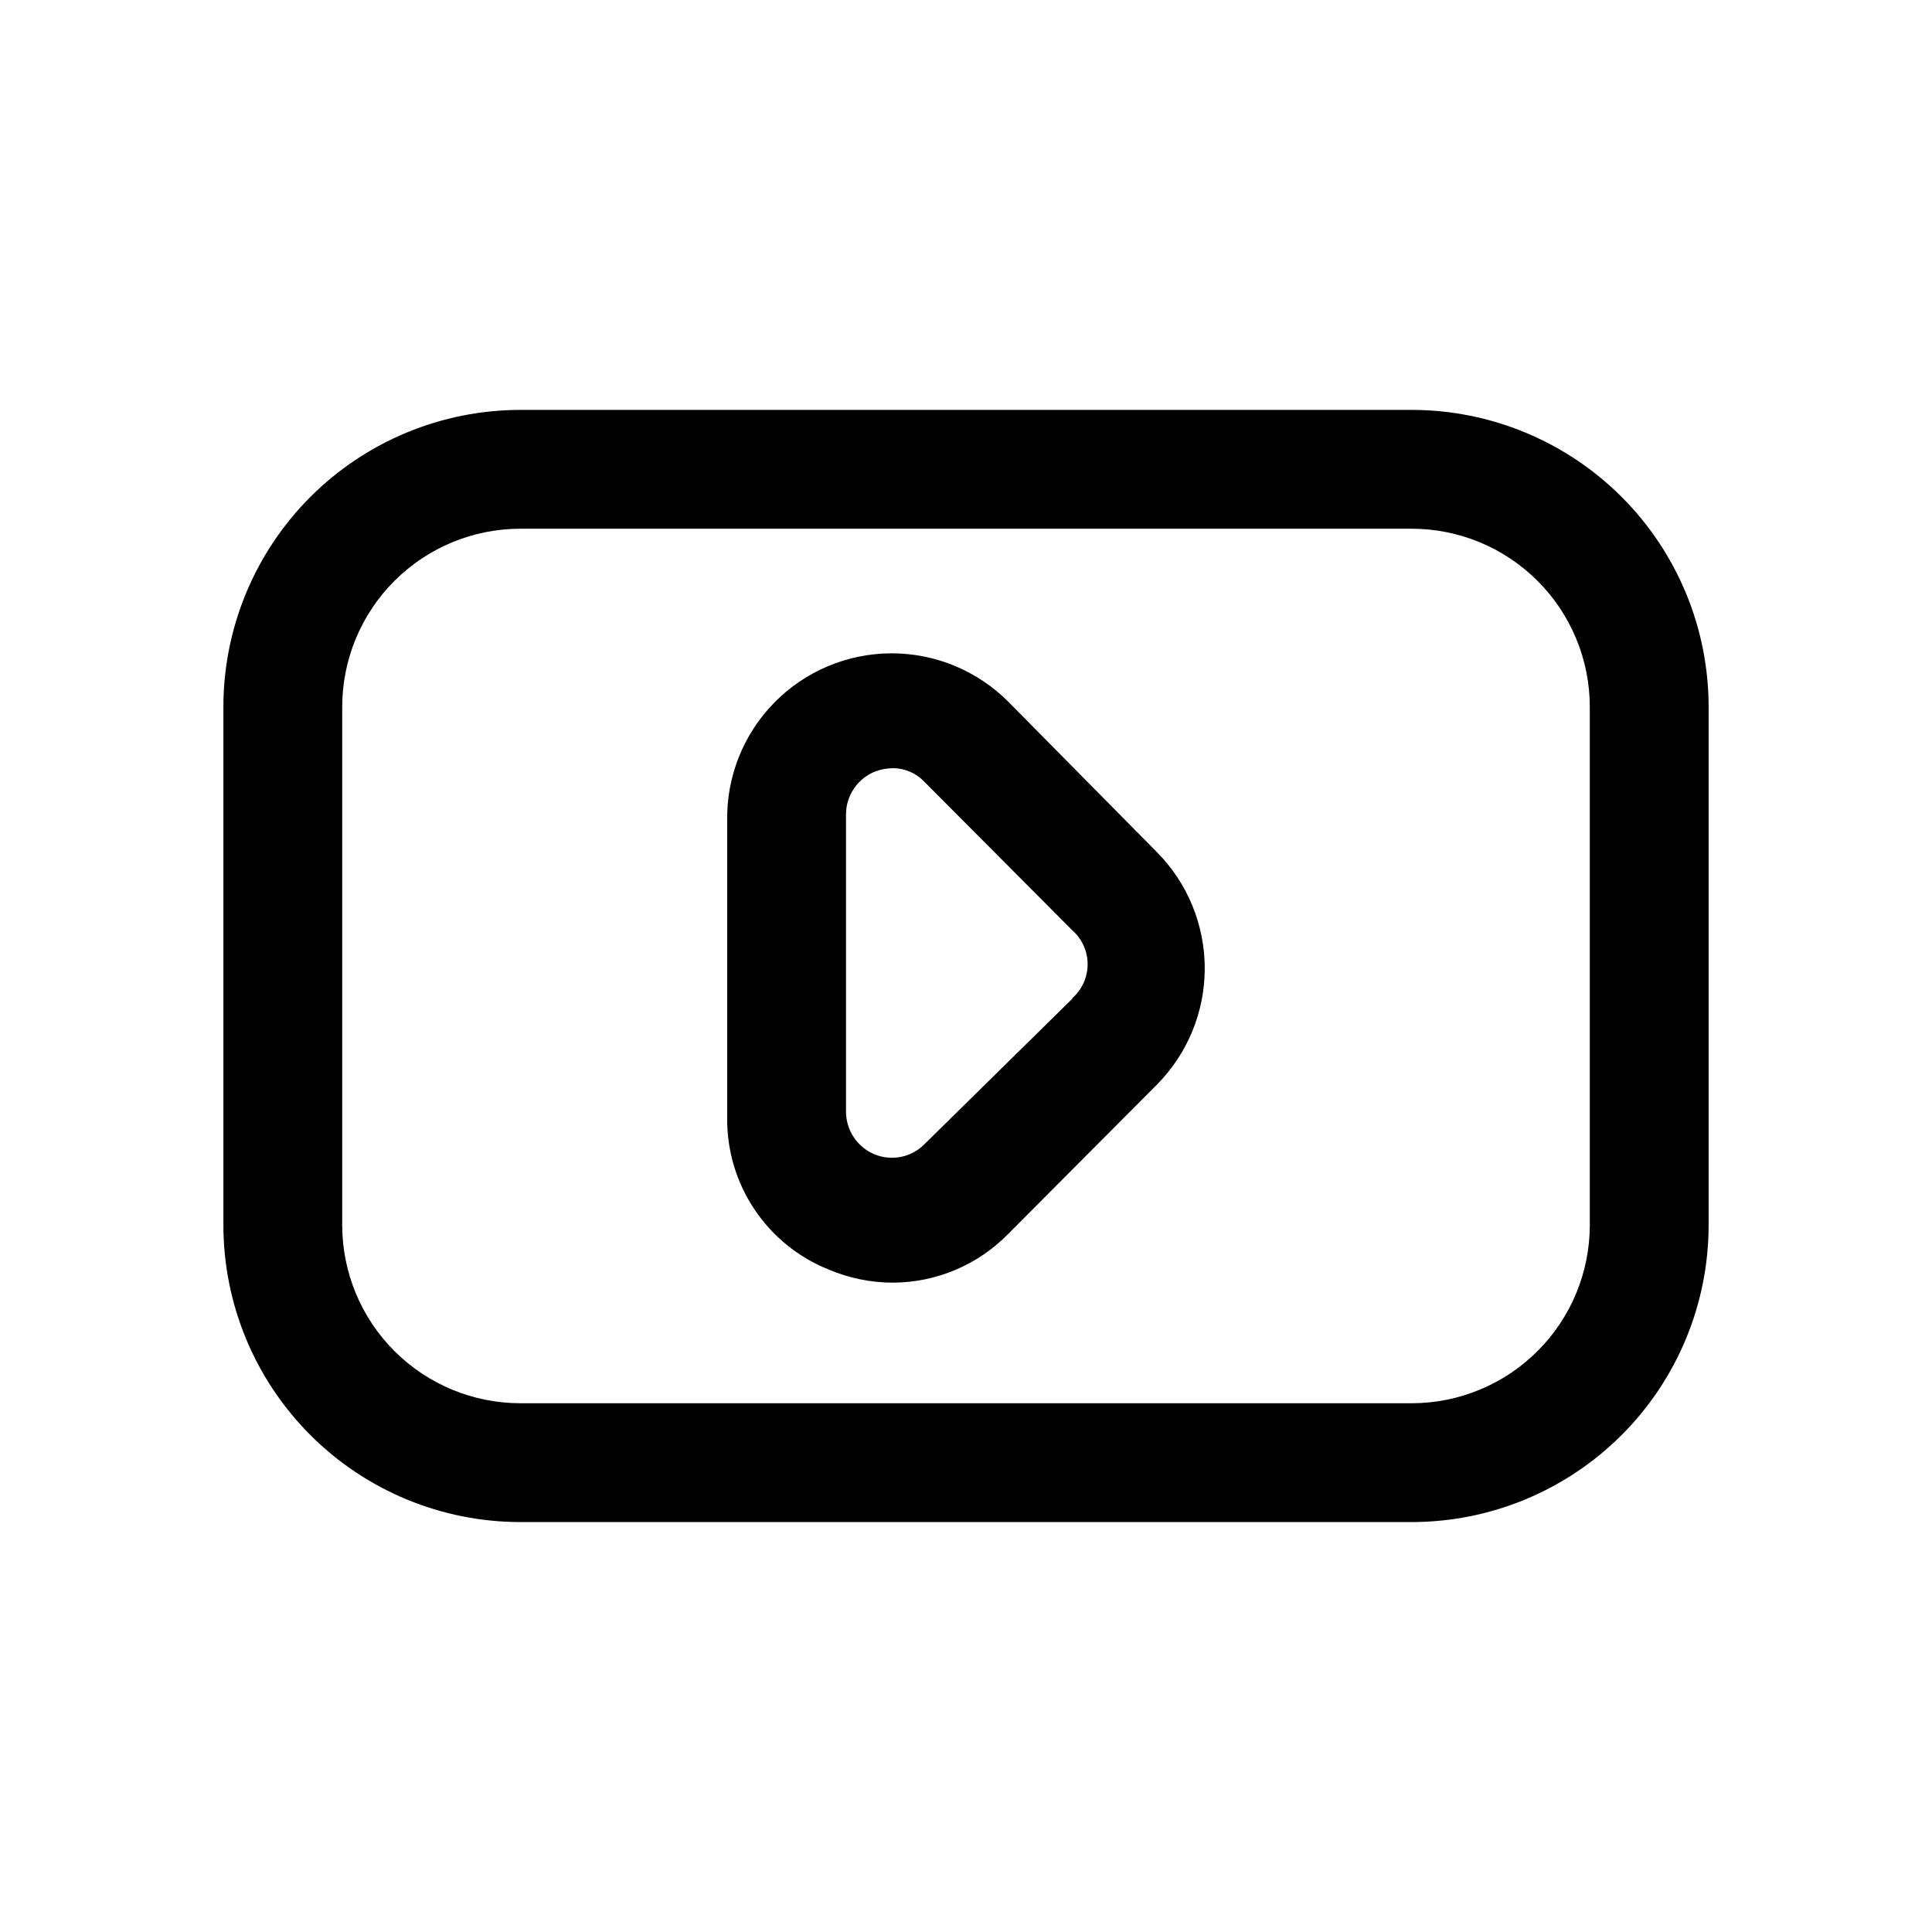
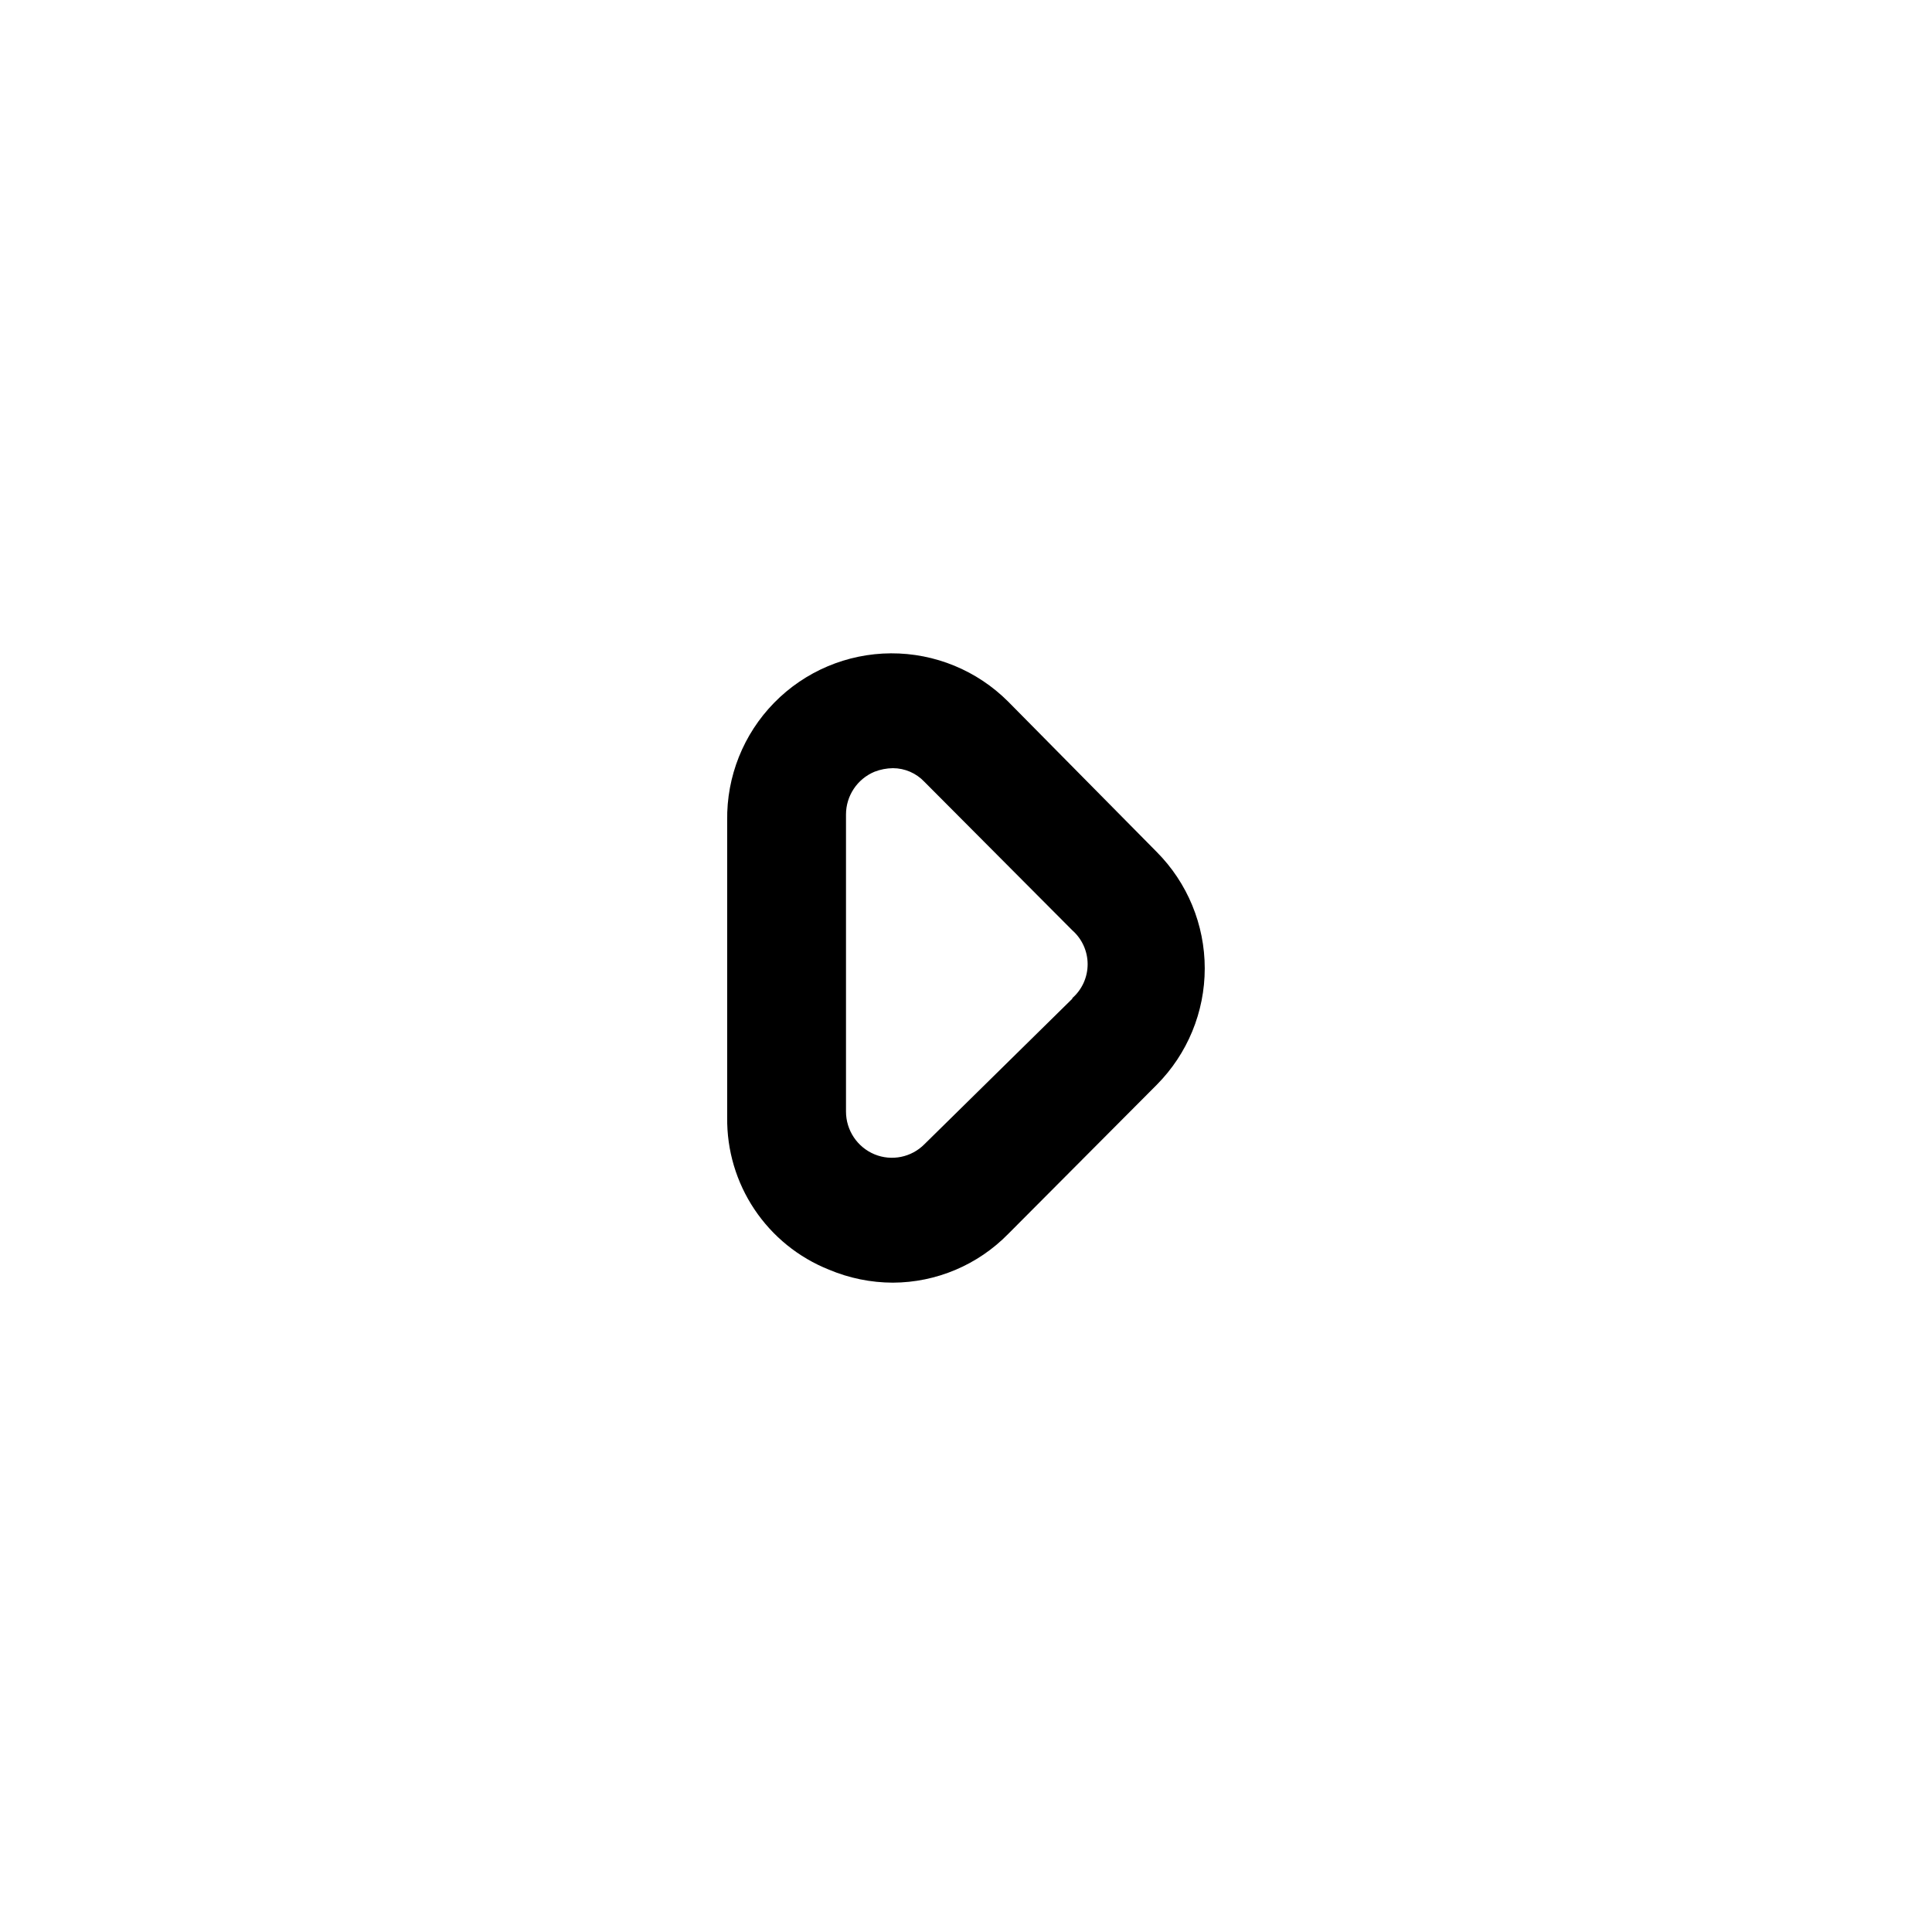
<svg xmlns="http://www.w3.org/2000/svg" fill="#000000" width="800px" height="800px" version="1.1" viewBox="144 144 512 512">
  <g>
-     <path d="m518.08 252.63h-236.16c-20.879 0-40.902 8.297-55.664 23.059-14.762 14.762-23.055 34.785-23.055 55.664v137.29-0.004c0 20.879 8.293 40.902 23.055 55.664 14.762 14.766 34.785 23.059 55.664 23.059h236.16c20.879 0 40.902-8.293 55.664-23.059 14.762-14.762 23.059-34.785 23.059-55.664v-137.29c0-20.879-8.297-40.902-23.059-55.664-14.762-14.762-34.785-23.059-55.664-23.059zm47.23 216.01h0.004c0 12.527-4.977 24.543-13.836 33.398-8.855 8.859-20.871 13.836-33.398 13.836h-236.16c-12.527 0-24.539-4.977-33.398-13.836-8.855-8.855-13.832-20.871-13.832-33.398v-137.29c0-12.527 4.977-24.543 13.832-33.398 8.859-8.859 20.871-13.836 33.398-13.836h236.16c12.527 0 24.543 4.977 33.398 13.836 8.859 8.855 13.836 20.871 13.836 33.398z" />
    <path d="m411.18 329.94c-8.23-8.242-19.414-12.852-31.062-12.801-11.648 0.055-22.793 4.766-30.945 13.086-8.156 8.32-12.641 19.555-12.461 31.203v78.719c-0.109 8.652 2.406 17.133 7.211 24.328 4.805 7.195 11.68 12.766 19.711 15.977 5.379 2.277 11.164 3.457 17.004 3.465 11.5-0.043 22.5-4.695 30.543-12.91l39.359-39.516c8.156-8.203 12.73-19.297 12.73-30.859s-4.574-22.66-12.73-30.859zm17.004 78.719-39.203 38.574c-3.457 3.488-8.68 4.547-13.223 2.676-4.578-1.906-7.559-6.379-7.559-11.336v-78.719c0-4.957 2.981-9.43 7.559-11.336 1.555-0.605 3.207-0.926 4.879-0.945 3.16 0.008 6.18 1.32 8.344 3.621l39.203 39.359c2.578 2.273 4.051 5.543 4.051 8.977s-1.473 6.703-4.051 8.973z" />
  </g>
</svg>